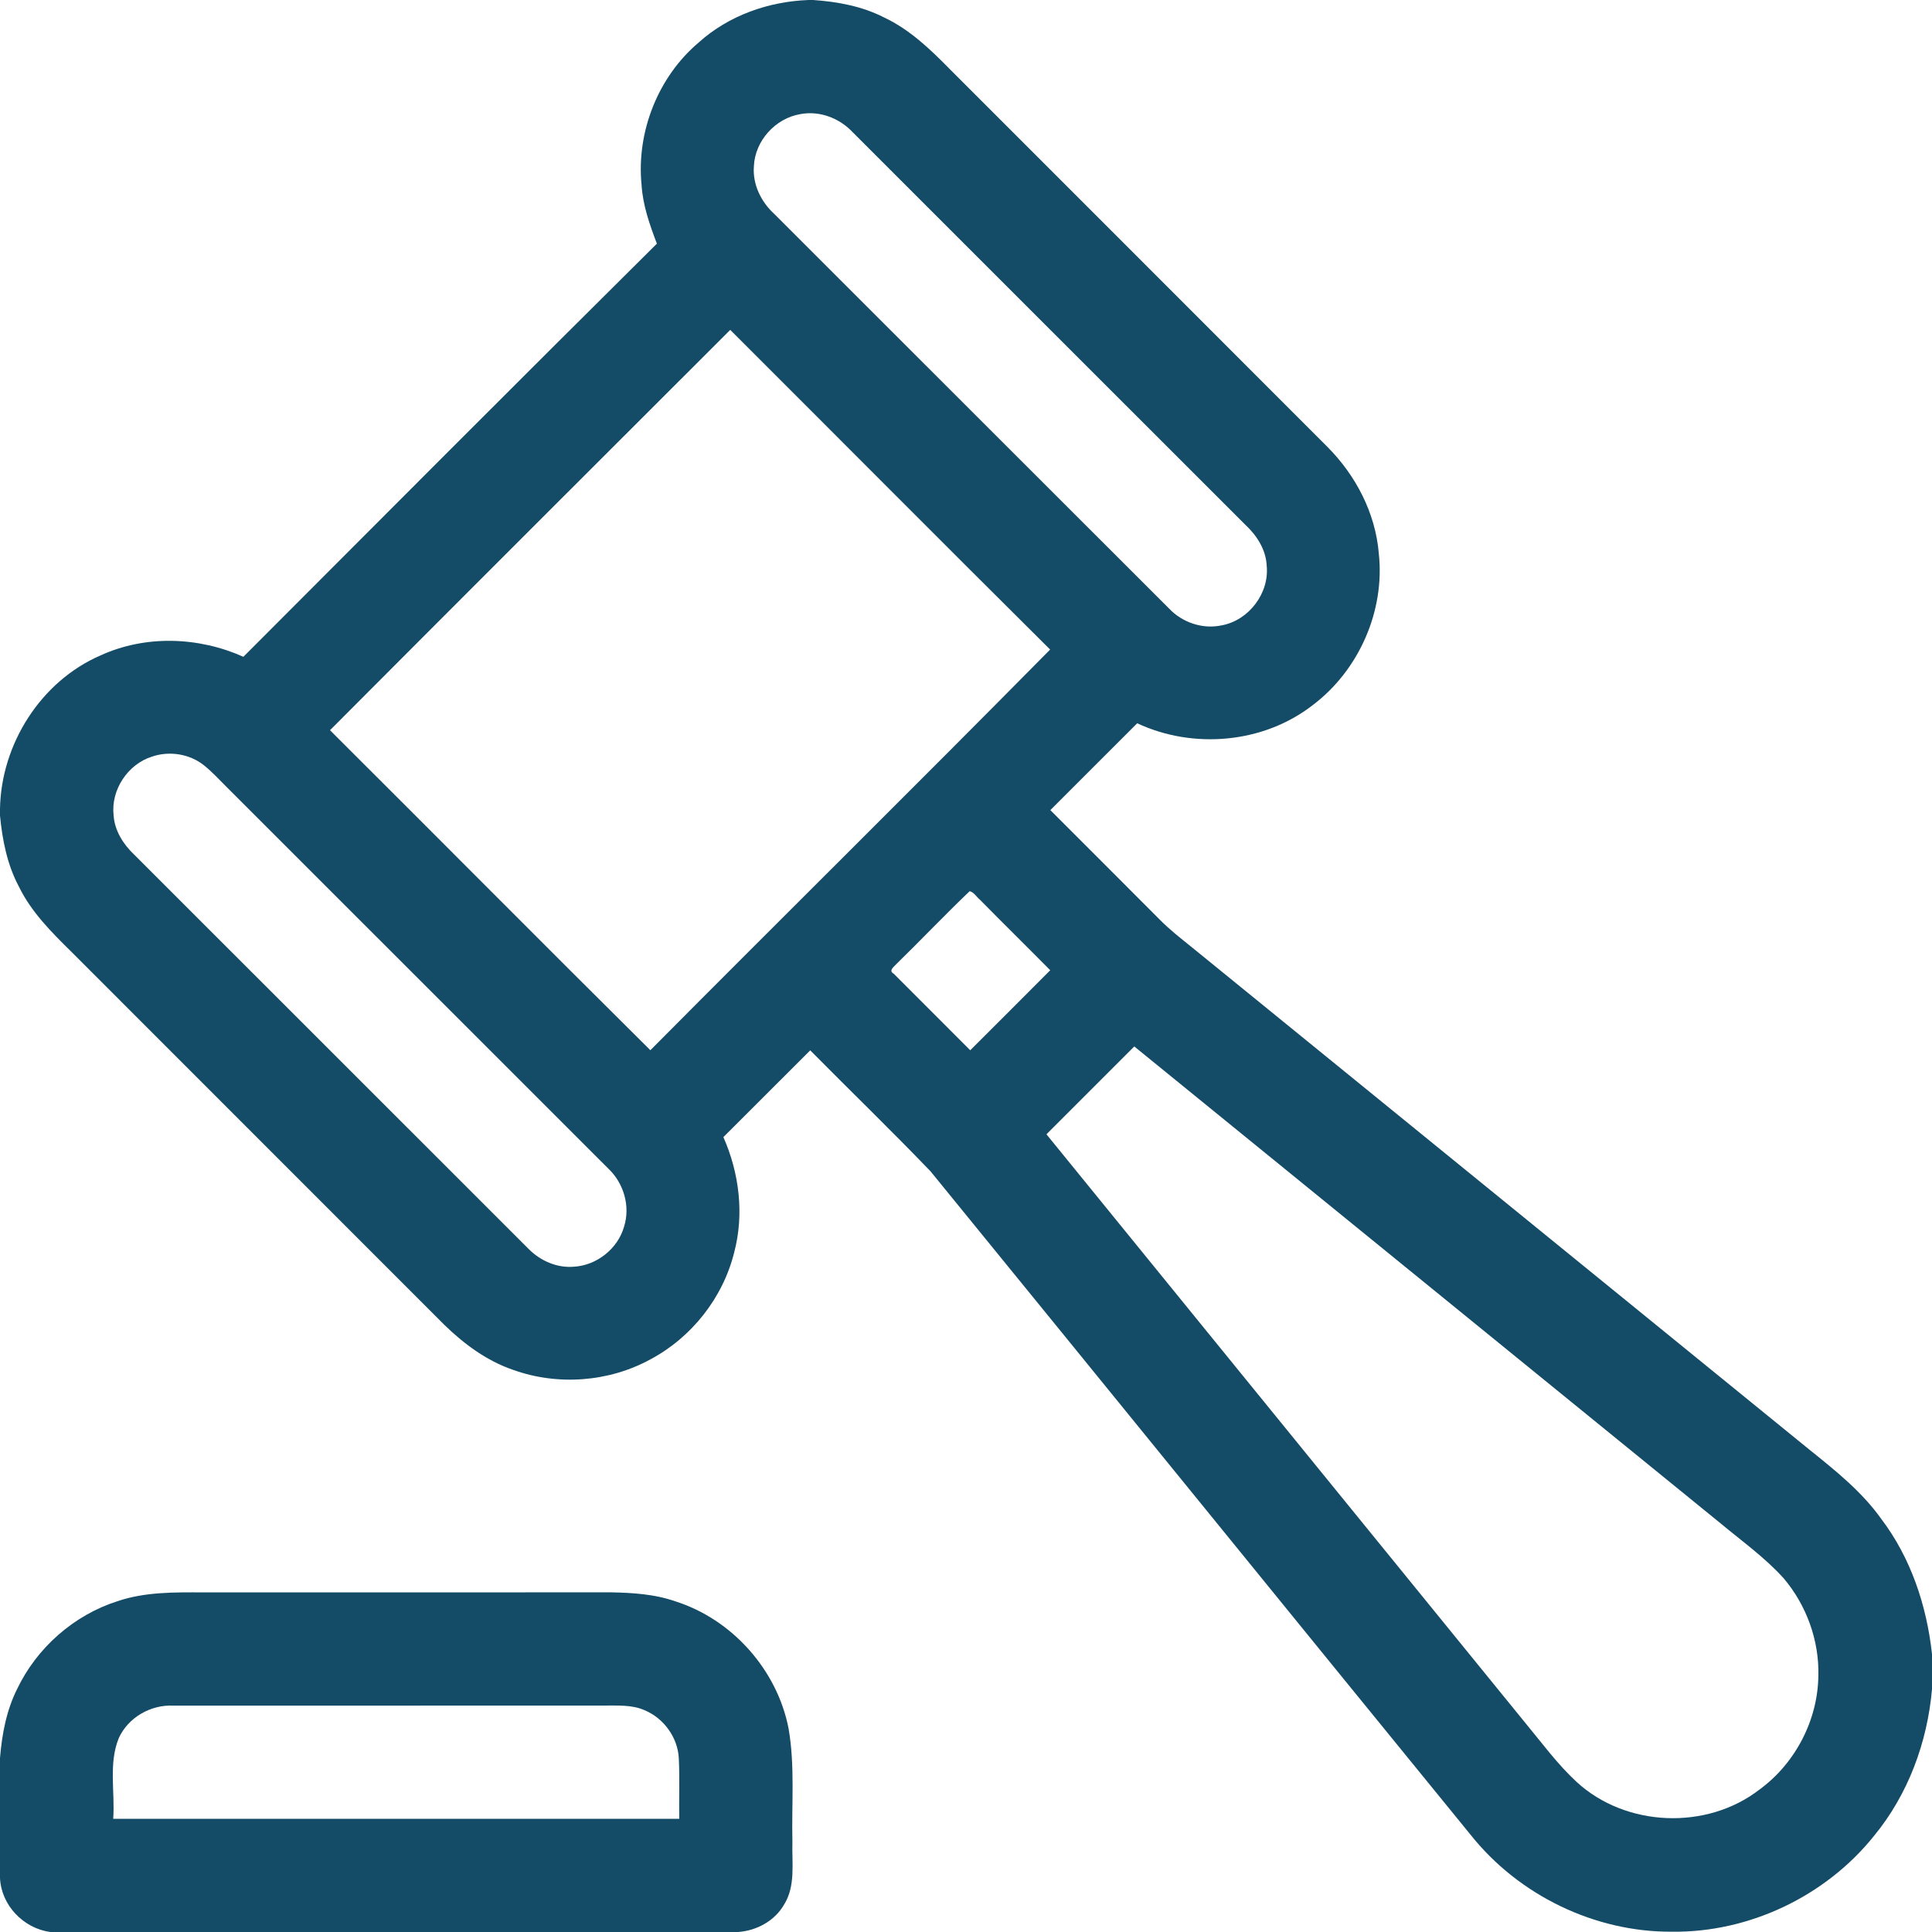
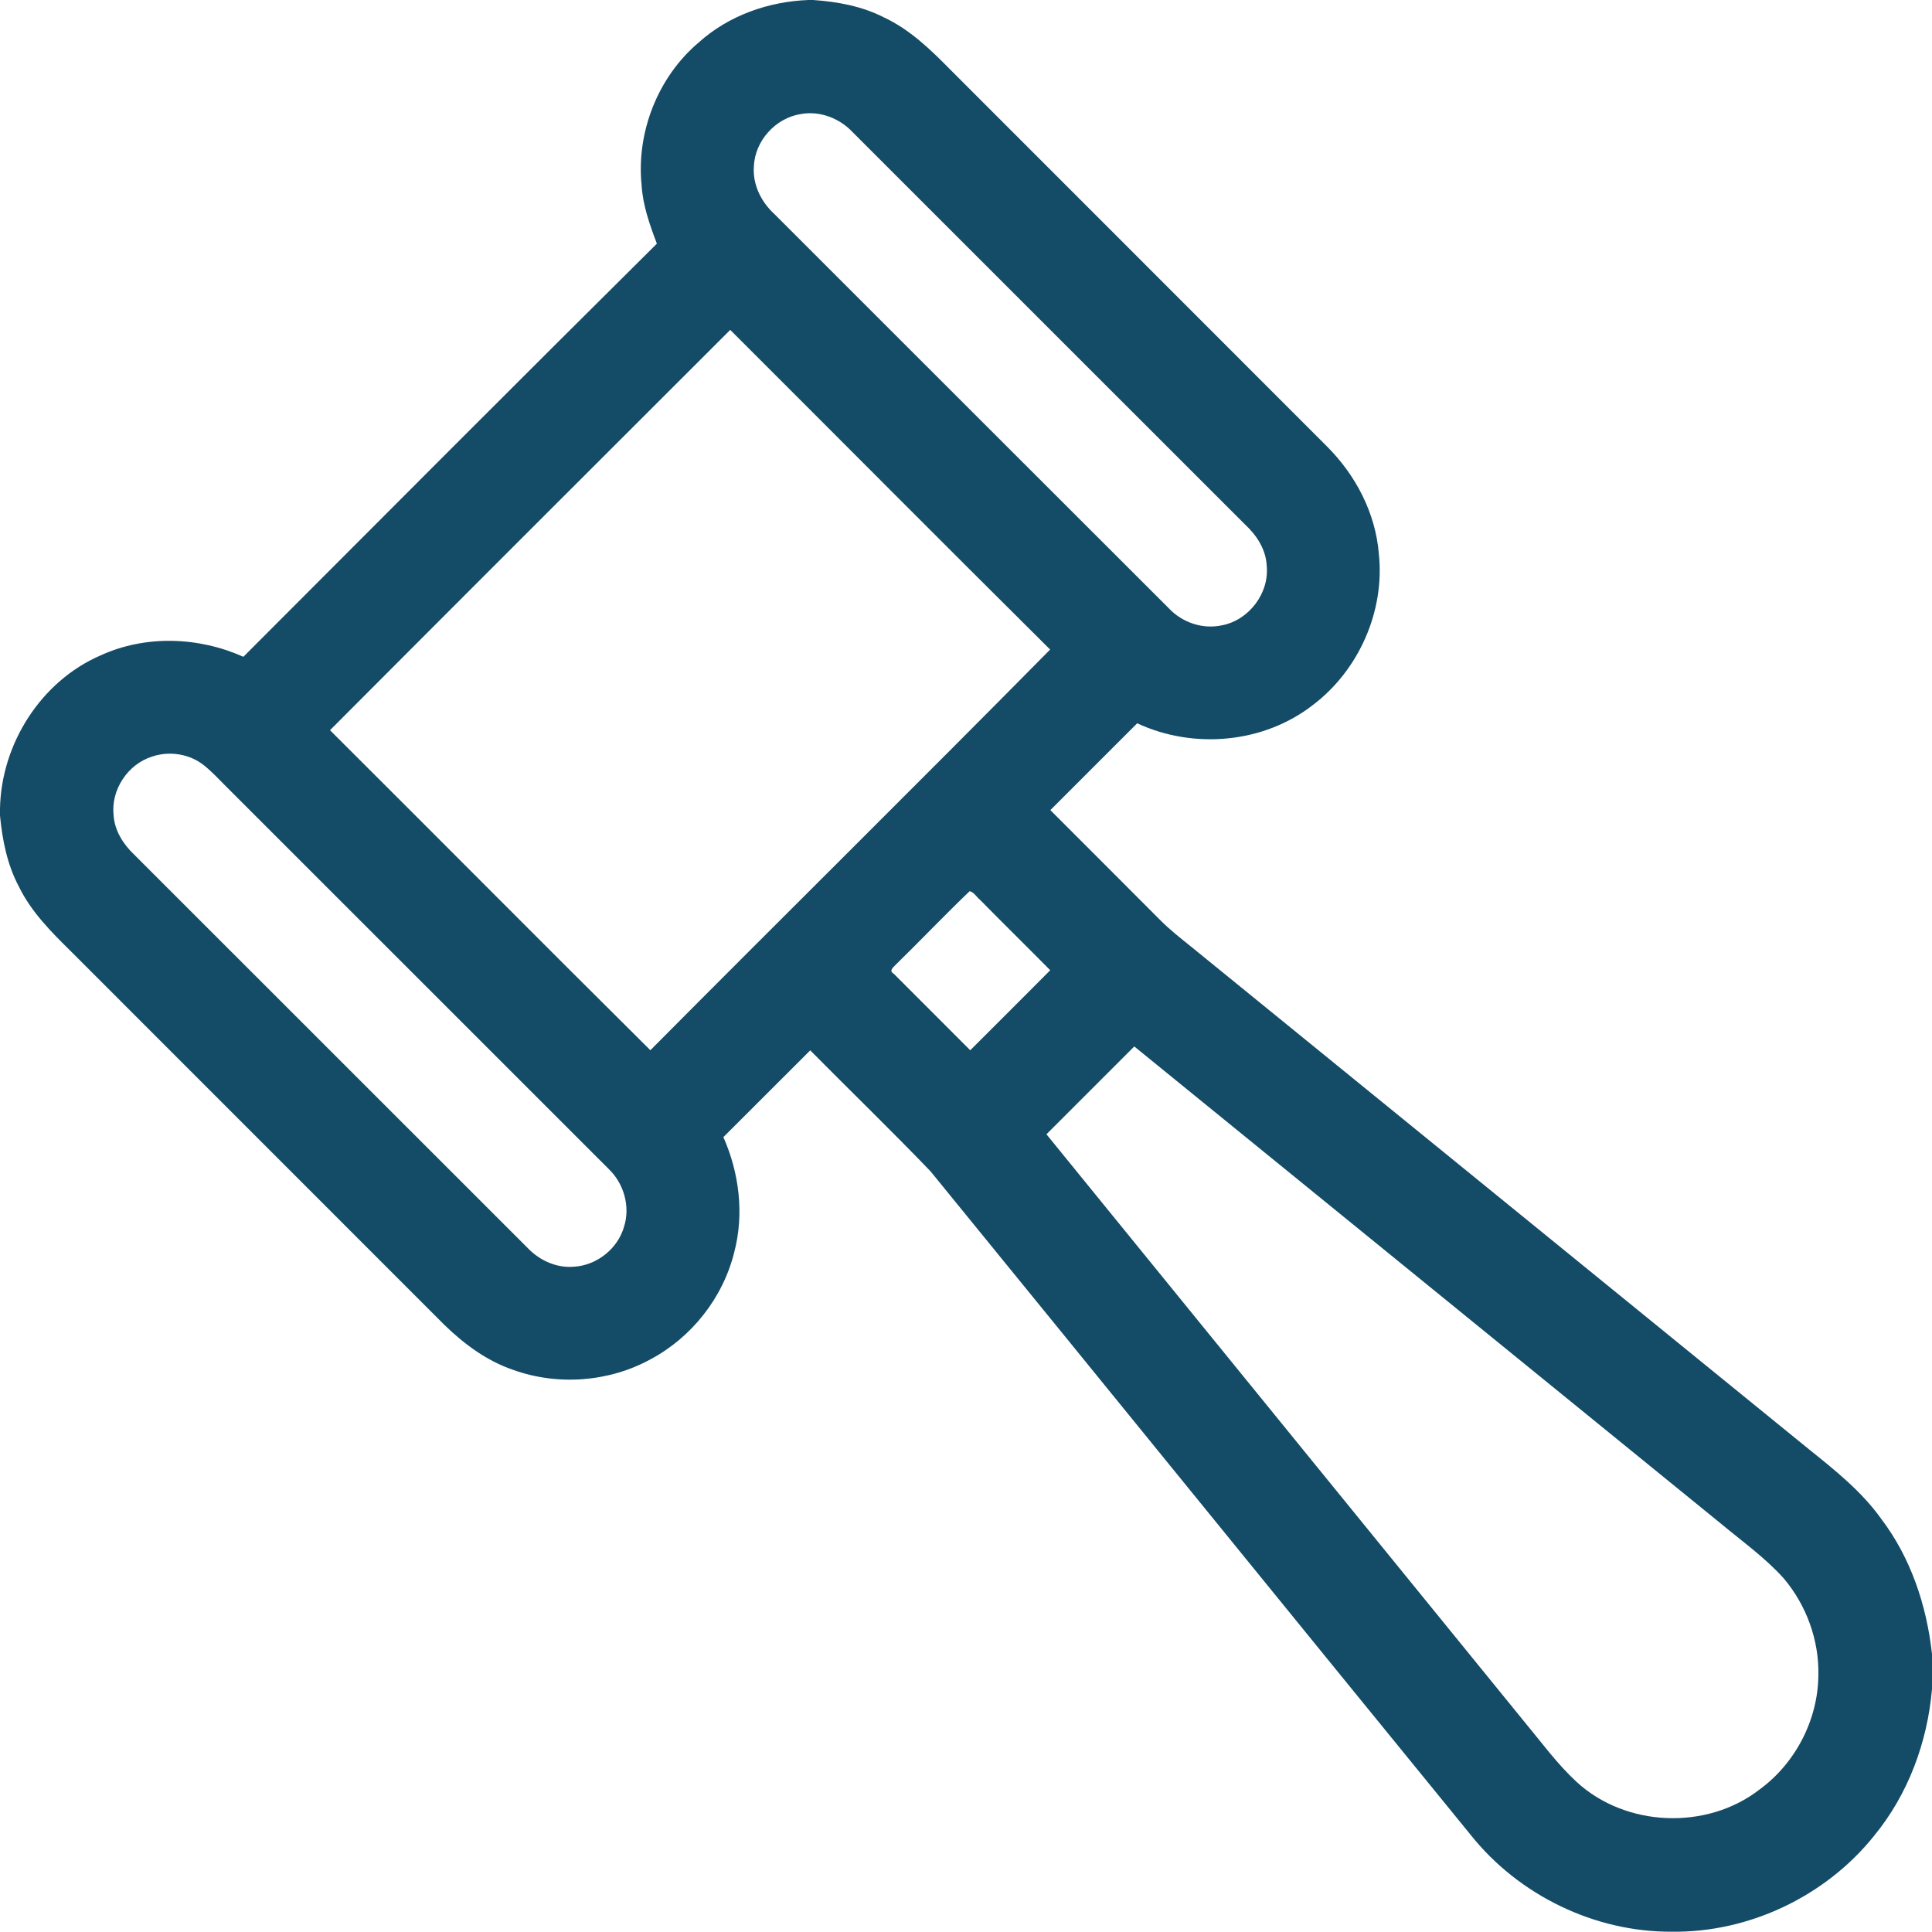
<svg xmlns="http://www.w3.org/2000/svg" width="67" height="67" viewBox="0 0 67 67" fill="none">
  <path d="M28.044 0H28.196C29.044 0.058 29.9 0.216 30.662 0.607C31.546 1.022 32.262 1.709 32.94 2.399C37.297 6.763 41.664 11.118 46.021 15.485C47.014 16.477 47.701 17.789 47.816 19.198C48.032 21.194 47.123 23.245 45.526 24.452C43.817 25.781 41.387 25.993 39.437 25.083C38.435 26.088 37.427 27.088 36.425 28.094C37.688 29.36 38.956 30.621 40.216 31.889C40.566 32.244 40.96 32.55 41.348 32.863C48.49 38.673 55.632 44.484 62.775 50.294C63.663 51.008 64.567 51.73 65.235 52.667C66.265 54.021 66.816 55.679 67 57.36V58.577C66.84 60.423 66.17 62.234 64.986 63.671C63.309 65.761 60.657 67.025 57.976 66.99C55.297 67.005 52.666 65.723 51 63.63C44.749 55.966 38.52 48.285 32.27 40.62C30.904 39.199 29.485 37.826 28.098 36.425C27.093 37.427 26.091 38.432 25.086 39.434C25.638 40.68 25.812 42.107 25.461 43.432C25.071 45.007 23.984 46.382 22.554 47.142C21.111 47.932 19.331 48.062 17.785 47.502C16.878 47.191 16.096 46.611 15.414 45.949C11.098 41.633 6.784 37.316 2.468 33C1.782 32.324 1.082 31.625 0.656 30.748C0.25 29.989 0.082 29.134 0 28.285V28.059C0.035 25.811 1.413 23.625 3.49 22.728C5.049 22.015 6.888 22.082 8.44 22.777C13.214 17.996 17.983 13.208 22.78 8.45C22.531 7.793 22.292 7.121 22.249 6.413C22.066 4.576 22.819 2.664 24.233 1.471C25.272 0.535 26.656 0.05 28.044 0ZM27.759 3.957C26.89 4.1 26.18 4.884 26.144 5.767C26.095 6.398 26.396 7.004 26.854 7.422C31.415 11.979 35.972 16.541 40.535 21.096C40.996 21.589 41.708 21.83 42.371 21.686C43.31 21.511 44.024 20.57 43.928 19.617C43.902 19.056 43.581 18.564 43.18 18.192C38.642 13.659 34.107 9.12 29.57 4.585C29.114 4.097 28.424 3.832 27.759 3.957ZM11.444 25.323C15.152 29.017 18.838 32.734 22.554 36.421C27.164 31.779 31.822 27.182 36.418 22.526C32.708 18.842 29.023 15.134 25.324 11.44C20.694 16.064 16.064 20.689 11.444 25.323ZM5.278 26.236C4.43 26.5 3.839 27.394 3.94 28.279C3.976 28.807 4.273 29.276 4.649 29.633C9.21 34.188 13.765 38.751 18.327 43.307C18.733 43.721 19.312 43.978 19.898 43.929C20.693 43.885 21.427 43.305 21.643 42.536C21.865 41.832 21.631 41.031 21.099 40.529C16.675 36.103 12.248 31.682 7.825 27.258C7.582 27.015 7.348 26.761 7.079 26.545C6.582 26.144 5.88 26.033 5.278 26.236ZM31.078 33.44C31.001 33.528 30.802 33.662 30.993 33.767C31.877 34.65 32.761 35.538 33.647 36.422C34.574 35.499 35.498 34.574 36.421 33.647C35.611 32.827 34.789 32.021 33.982 31.2C33.864 31.107 33.777 30.938 33.626 30.906C32.761 31.733 31.934 32.604 31.078 33.44ZM36.29 39.336C41.829 46.145 47.367 52.952 52.906 59.761C53.48 60.452 54.011 61.182 54.673 61.793C56.376 63.365 59.182 63.479 61.013 62.063C62.259 61.156 63.044 59.648 63.059 58.107C63.09 56.887 62.646 55.67 61.861 54.74C61.215 54.02 60.422 53.457 59.682 52.84C52.9 47.323 46.117 41.807 39.336 36.29C38.32 37.304 37.304 38.32 36.29 39.336Z" fill="#144B66" />
-   <path d="M4.068 55.53C5.032 55.202 6.063 55.218 7.066 55.223C11.776 55.223 16.484 55.224 21.193 55.221C21.94 55.236 22.699 55.282 23.411 55.53C25.387 56.153 26.948 57.904 27.346 59.938C27.572 61.233 27.449 62.553 27.48 63.861C27.456 64.596 27.602 65.407 27.183 66.063C26.856 66.621 26.237 66.953 25.601 67H1.742C0.811 66.872 0.041 66.071 0 65.124V60.965C0.068 60.142 0.222 59.316 0.594 58.573C1.276 57.144 2.56 56.013 4.068 55.53ZM4.123 60.267C3.757 61.152 3.993 62.142 3.926 63.074C10.469 63.074 17.012 63.074 23.555 63.074C23.546 62.373 23.574 61.67 23.54 60.97C23.502 60.248 23.013 59.58 22.347 59.306C21.905 59.113 21.41 59.151 20.939 59.147C15.966 59.151 10.993 59.147 6.021 59.15C5.238 59.108 4.454 59.551 4.123 60.267Z" fill="#144B66" />
</svg>